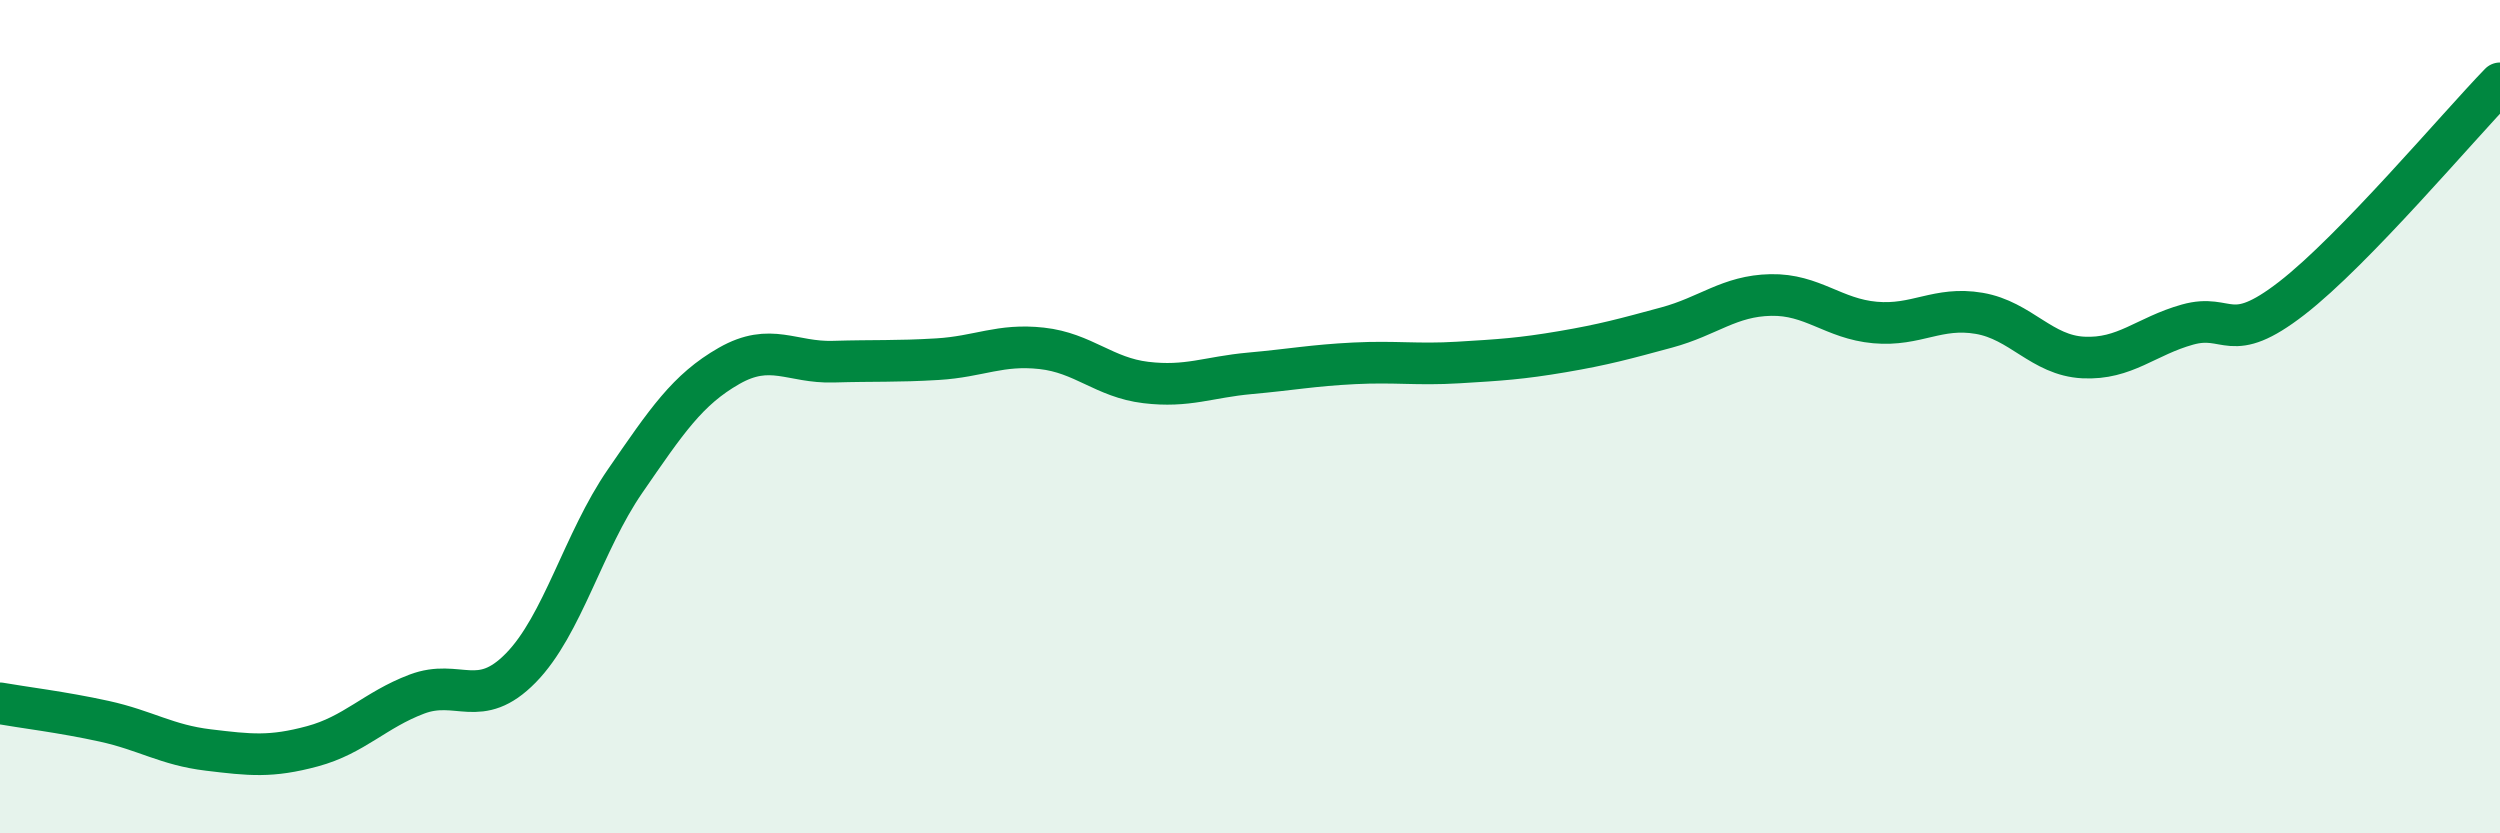
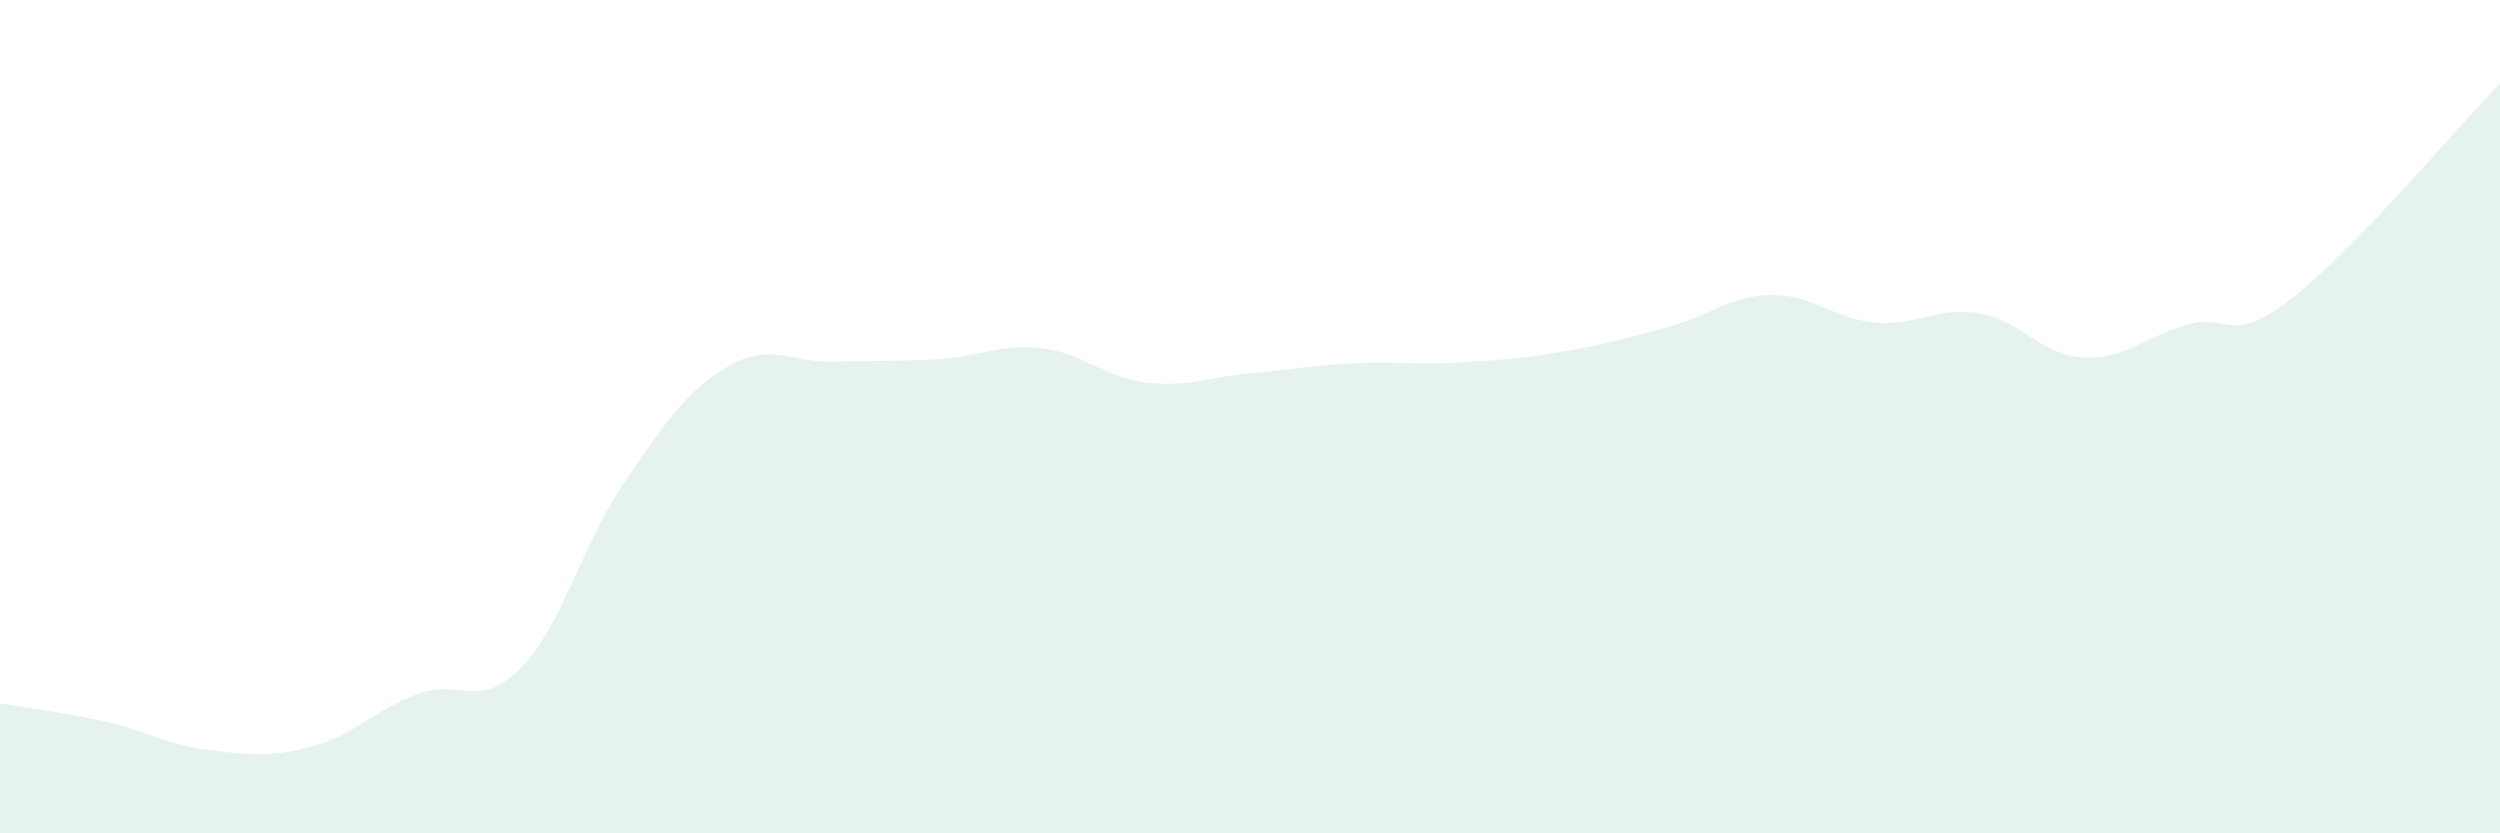
<svg xmlns="http://www.w3.org/2000/svg" width="60" height="20" viewBox="0 0 60 20">
  <path d="M 0,16.88 C 0.5,16.97 1.5,17.09 2.5,17.31 C 3.5,17.53 4,17.88 5,18 C 6,18.12 6.5,18.18 7.5,17.91 C 8.5,17.64 9,17.04 10,16.66 C 11,16.28 11.5,17.05 12.5,16.03 C 13.5,15.01 14,13 15,11.55 C 16,10.1 16.5,9.35 17.5,8.78 C 18.5,8.21 19,8.71 20,8.68 C 21,8.65 21.5,8.68 22.5,8.62 C 23.5,8.56 24,8.25 25,8.36 C 26,8.47 26.5,9.06 27.5,9.18 C 28.5,9.3 29,9.05 30,8.96 C 31,8.87 31.5,8.77 32.5,8.72 C 33.5,8.67 34,8.76 35,8.7 C 36,8.64 36.5,8.61 37.5,8.44 C 38.5,8.27 39,8.13 40,7.86 C 41,7.59 41.5,7.1 42.5,7.08 C 43.5,7.06 44,7.65 45,7.74 C 46,7.83 46.5,7.35 47.5,7.52 C 48.5,7.69 49,8.53 50,8.58 C 51,8.63 51.5,8.07 52.5,7.79 C 53.5,7.51 53.5,8.32 55,7.16 C 56.5,6 59,3.03 60,2L60 20L0 20Z" fill="#008740" opacity="0.1" stroke-linecap="round" stroke-linejoin="round" />
-   <path d="M 0,16.88 C 0.5,16.97 1.5,17.09 2.5,17.31 C 3.5,17.53 4,17.88 5,18 C 6,18.12 6.5,18.18 7.5,17.91 C 8.5,17.64 9,17.04 10,16.66 C 11,16.28 11.5,17.05 12.5,16.03 C 13.5,15.01 14,13 15,11.55 C 16,10.1 16.5,9.35 17.5,8.78 C 18.5,8.21 19,8.71 20,8.68 C 21,8.65 21.5,8.68 22.5,8.62 C 23.5,8.56 24,8.25 25,8.36 C 26,8.47 26.5,9.06 27.5,9.18 C 28.5,9.3 29,9.05 30,8.96 C 31,8.87 31.5,8.77 32.5,8.72 C 33.5,8.67 34,8.76 35,8.7 C 36,8.64 36.5,8.61 37.5,8.44 C 38.5,8.27 39,8.13 40,7.86 C 41,7.59 41.5,7.1 42.5,7.08 C 43.5,7.06 44,7.65 45,7.74 C 46,7.83 46.5,7.35 47.5,7.52 C 48.5,7.69 49,8.53 50,8.58 C 51,8.63 51.5,8.07 52.5,7.79 C 53.5,7.51 53.5,8.32 55,7.16 C 56.5,6 59,3.03 60,2" stroke="#008740" stroke-width="1" fill="none" stroke-linecap="round" stroke-linejoin="round" />
</svg>